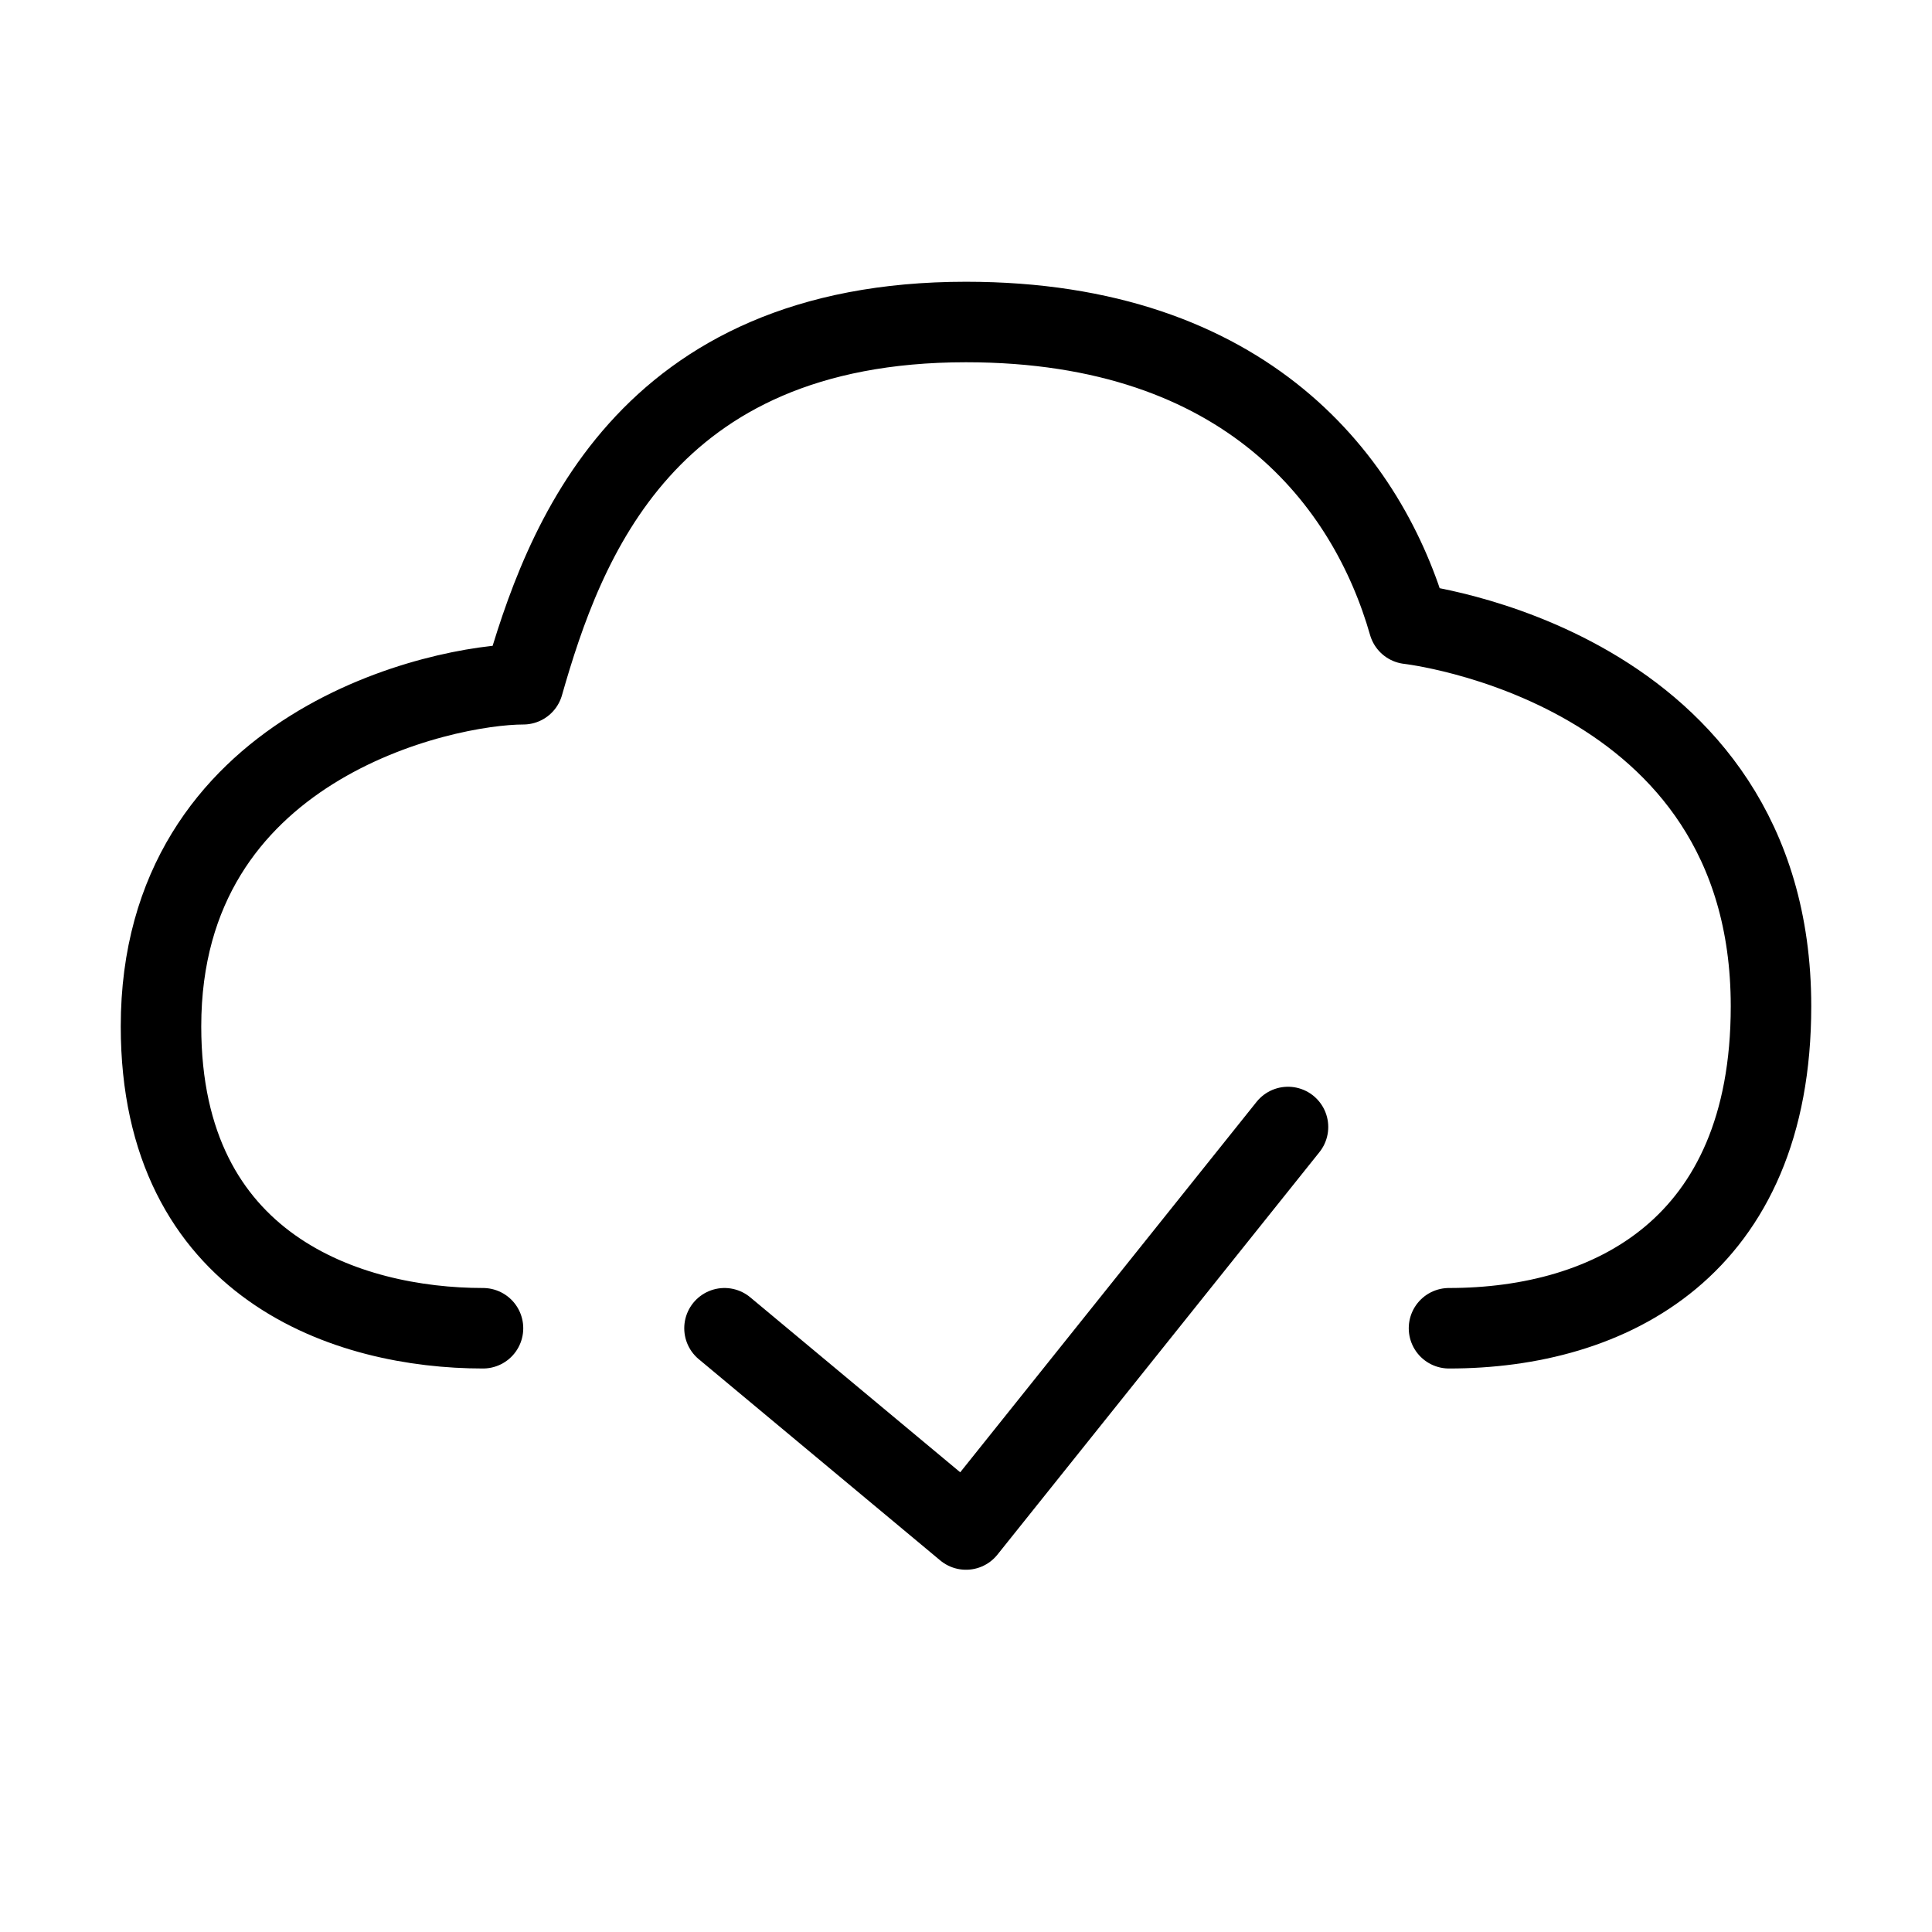
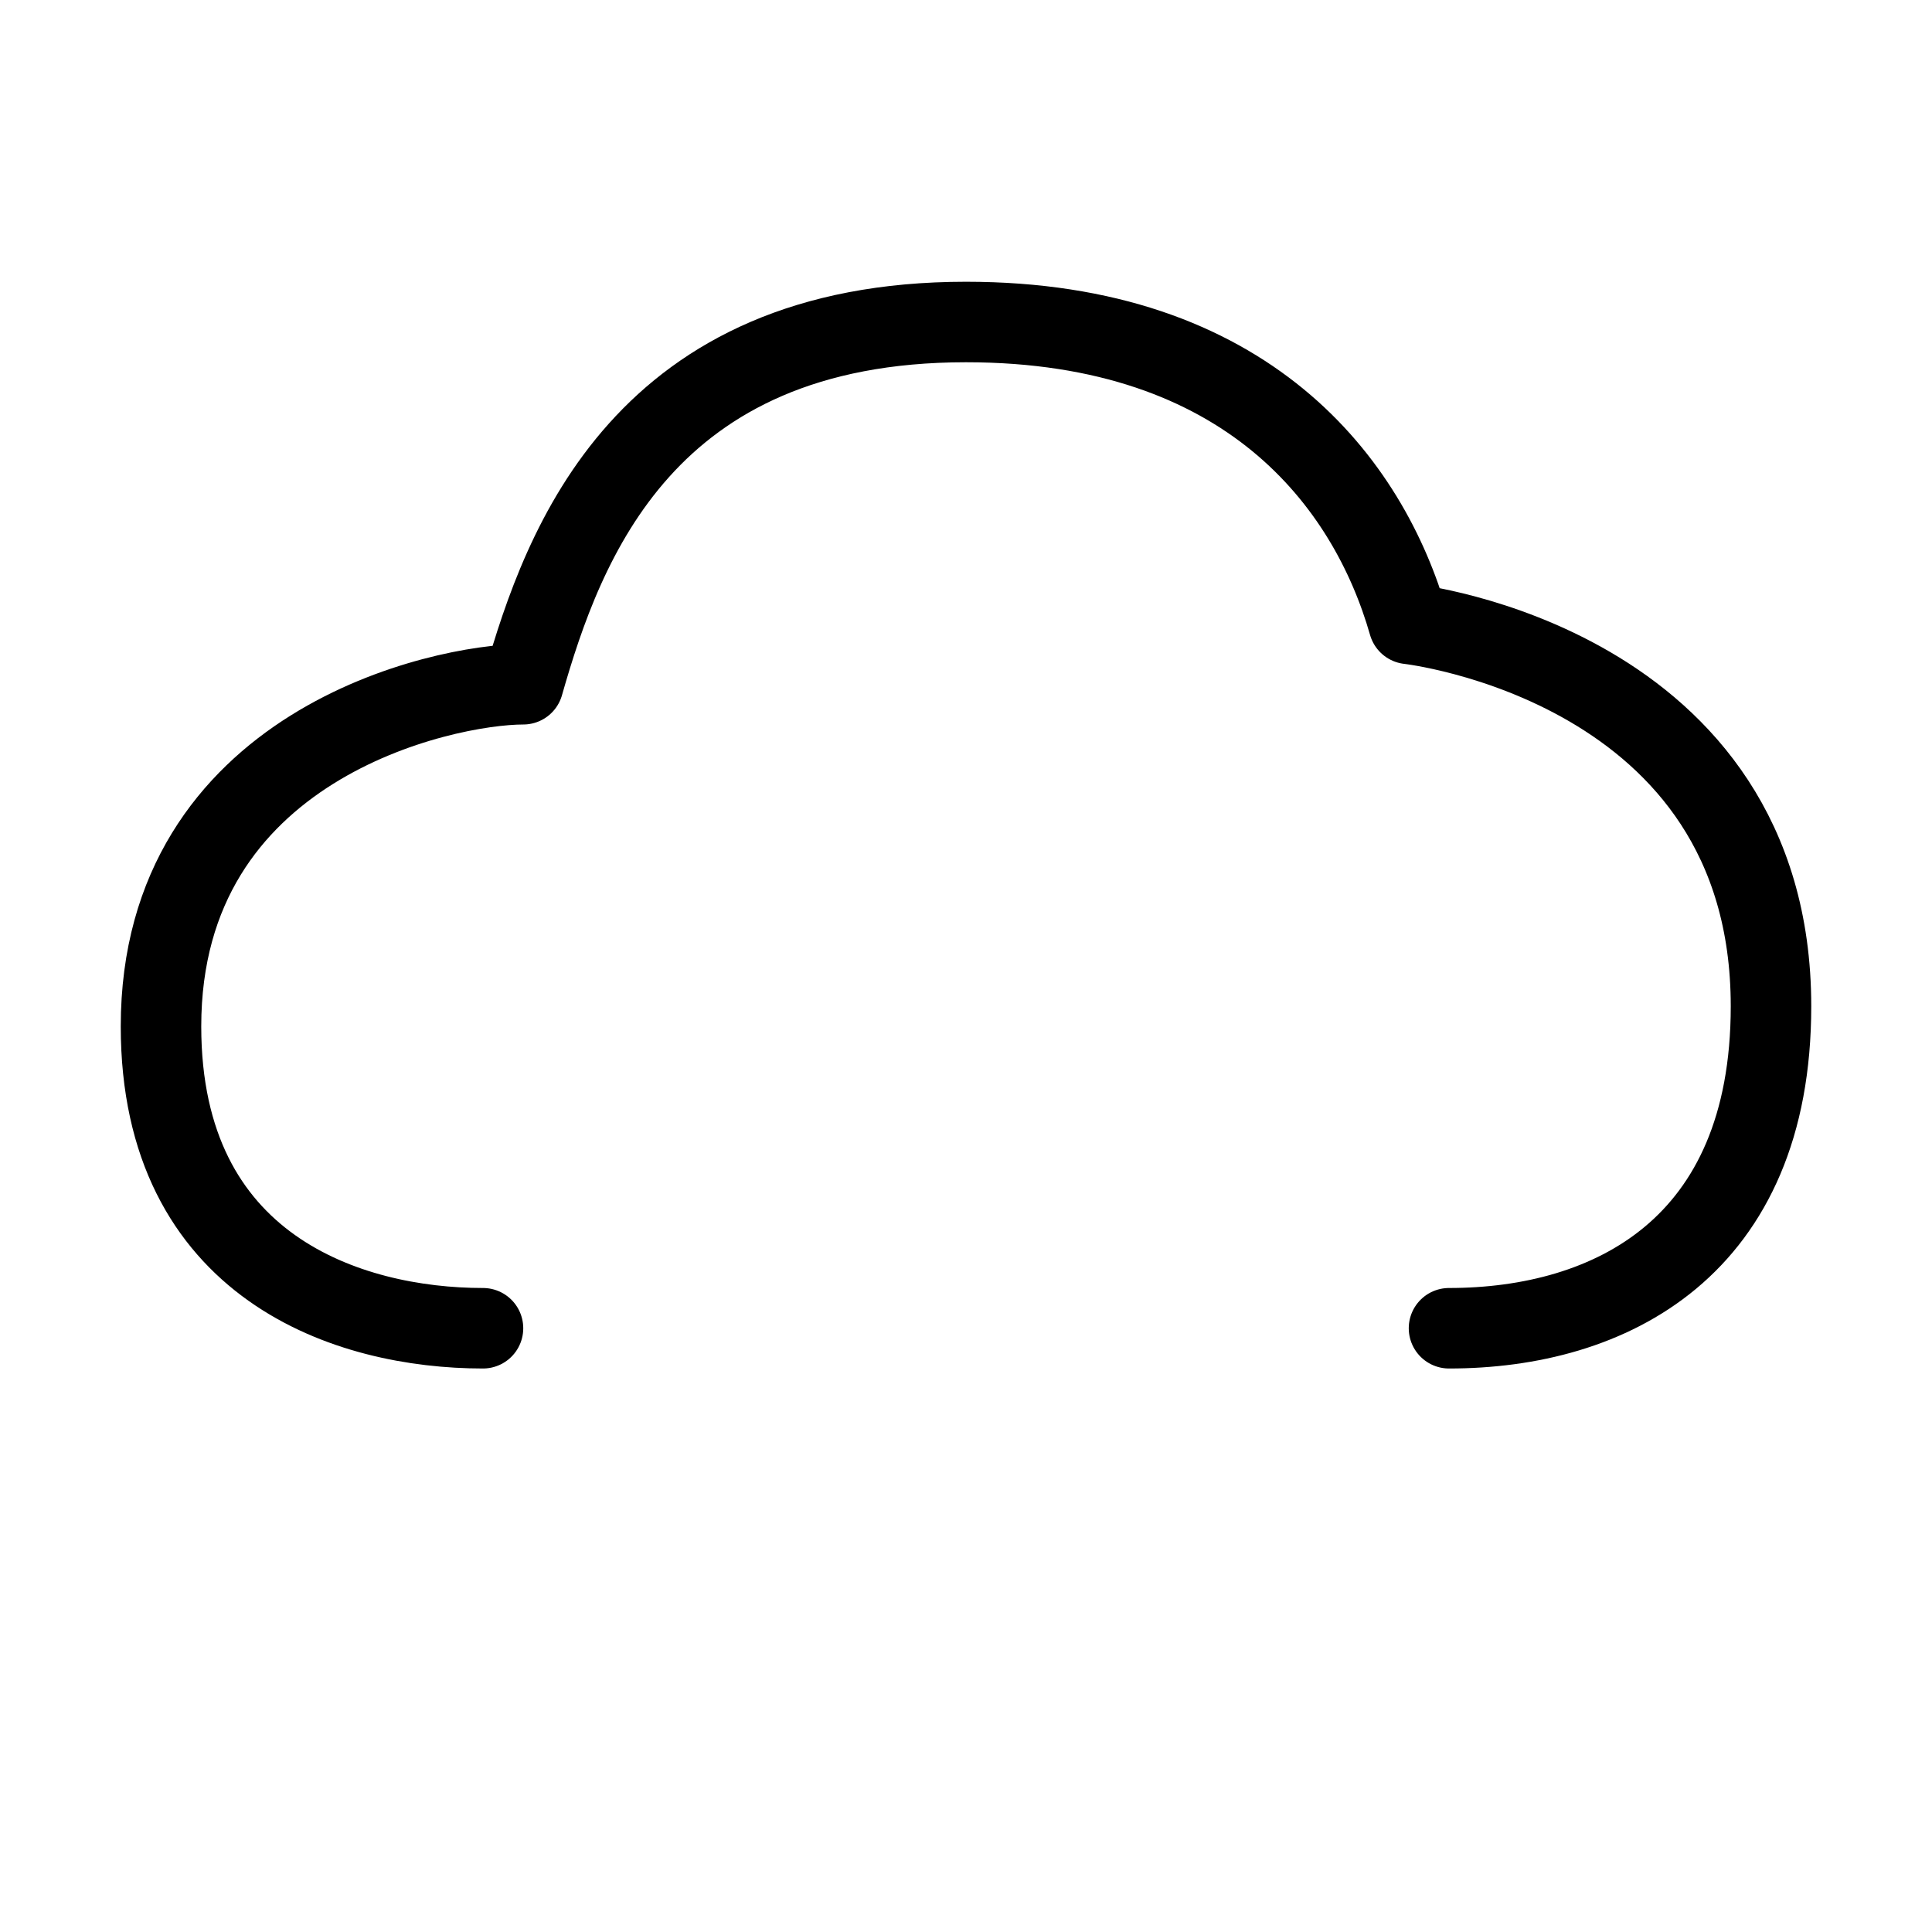
<svg xmlns="http://www.w3.org/2000/svg" viewBox="0 0 48 48" fill="none">
  <path d="M12 33C8.667 33 4 31.5 4 25.5C4 18.5 11 17 13 17C14 13.5 16 8 24 8C31 8 34 12 35 15.5C35 15.5 44 16.5 44 25C44 31 40 33 36 33" stroke="currentColor" stroke-width="2" stroke-linecap="round" stroke-linejoin="round" />
-   <path d="M18 33L24 38L32 28" stroke="currentColor" stroke-width="2" stroke-linecap="round" stroke-linejoin="round" />
</svg>